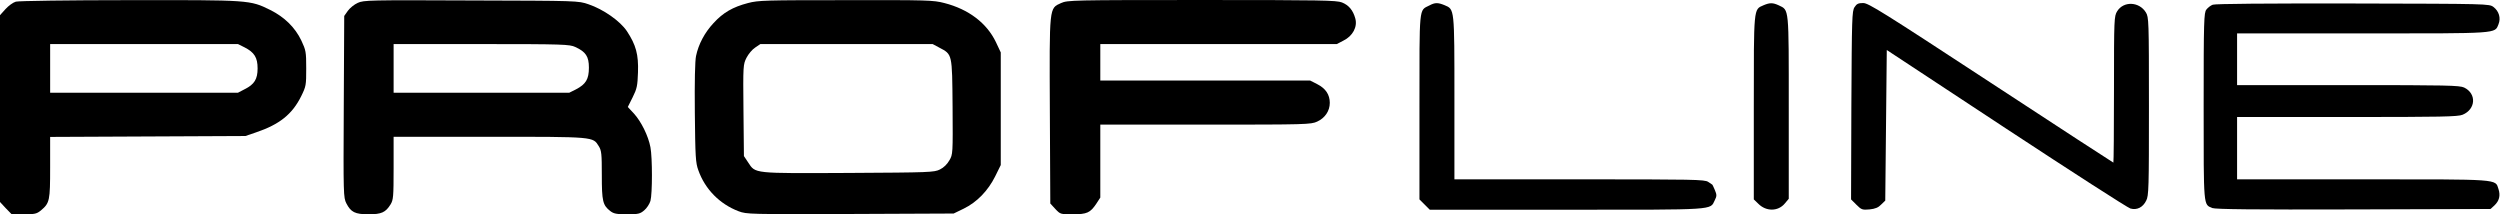
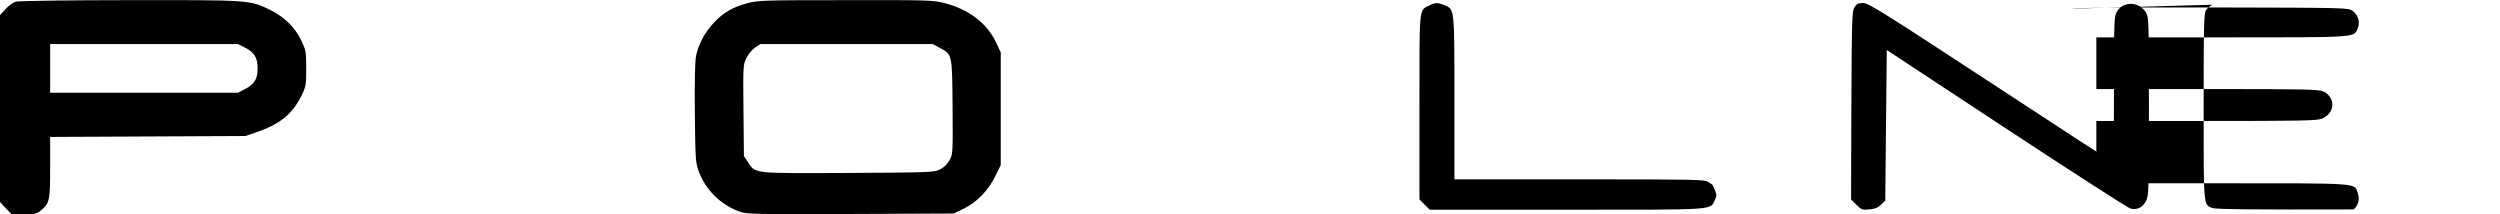
<svg xmlns="http://www.w3.org/2000/svg" version="1.0" width="1645pt" height="141pt" viewBox="0 0 1645 141" preserveAspectRatio="xMidYMid meet">
  <g transform="translate(0,141) scale(0.1,-0.1)" fill="#000000" stroke="none">
    <path d="M104 1399 c-18 -5 -48 -27 -68 -49 l-36 -40 0 -615 0 -614 38 -41 39 -40 81 0 c72 0 84 3 112 26 57 48 60 64 60 283 l0 200 643 3 642 3 70 24 c154 52 238 119 297 238 32 65 33 72 33 183 0 109 -2 119 -32 183 -41 86 -111 155 -206 202 -132 65 -133 65 -927 64 -396 0 -729 -5 -746 -10z m1506 -301 c64 -33 85 -67 85 -138 0 -71 -21 -105 -85 -137 l-44 -23 -618 0 -618 0 0 160 0 160 618 0 618 0 44 -22z" />
-     <path d="M2354 1391 c-23 -10 -52 -34 -65 -52 l-24 -34 -3 -597 c-3 -580 -2 -598 17 -636 30 -58 57 -72 146 -72 85 0 112 12 145 65 18 30 20 49 20 239 l0 206 630 0 c695 0 681 1 720 -62 18 -29 20 -50 20 -191 0 -171 6 -197 56 -236 22 -17 41 -21 110 -21 74 0 86 3 113 26 17 14 35 42 41 62 13 48 13 284 0 353 -14 75 -61 169 -108 221 l-41 44 32 64 c28 56 32 75 35 164 4 117 -13 180 -73 271 -45 67 -155 144 -253 177 -67 23 -69 23 -772 25 -672 3 -707 2 -746 -16z m1431 -290 c70 -32 90 -63 90 -136 0 -76 -20 -109 -85 -143 l-44 -22 -578 0 -578 0 0 160 0 160 578 0 c540 0 580 -2 617 -19z" />
    <path d="M4922 1390 c-100 -26 -164 -63 -227 -132 -58 -62 -99 -139 -115 -216 -7 -31 -10 -170 -8 -373 3 -291 5 -330 23 -379 44 -125 141 -223 265 -270 54 -20 69 -20 735 -18 l680 3 66 32 c88 43 160 118 207 212 l37 75 0 370 0 371 -32 68 c-60 125 -179 216 -339 257 -73 19 -111 20 -648 19 -529 0 -576 -1 -644 -19z m1258 -293 c87 -46 85 -37 88 -390 2 -308 2 -313 -21 -352 -14 -25 -37 -48 -62 -60 -38 -19 -63 -20 -602 -23 -632 -3 -611 -5 -660 69 l-28 42 -3 301 c-3 296 -2 302 20 346 13 25 38 55 57 67 l34 23 567 0 567 0 43 -23z" />
-     <path d="M6982 1390 c-79 -36 -77 -17 -74 -712 l3 -607 33 -36 c33 -35 34 -35 115 -35 93 0 115 10 155 70 l26 40 0 240 0 240 693 0 c661 0 694 1 734 20 51 23 83 70 83 123 0 54 -27 95 -82 123 l-47 24 -691 0 -690 0 0 120 0 120 778 0 778 0 44 23 c61 30 93 90 78 145 -15 55 -43 88 -88 106 -36 14 -134 16 -923 16 -853 0 -883 -1 -925 -20z" />
    <path d="M9405 1374 c-69 -35 -65 6 -65 -668 l0 -608 34 -34 34 -34 901 0 c992 0 942 -3 974 62 14 28 14 36 1 67 -8 19 -16 36 -17 36 -1 1 -13 9 -27 18 -22 16 -96 17 -847 17 l-823 0 0 535 c0 595 1 583 -65 611 -44 18 -63 18 -100 -2z" />
-     <path d="M11603 1375 c-65 -28 -63 -11 -63 -675 l0 -602 29 -28 c52 -53 131 -52 175 1 l26 31 0 600 c0 666 3 640 -66 673 -39 18 -59 18 -101 0z" />
    <path d="M12203 1363 c-17 -25 -18 -73 -21 -646 l-2 -619 35 -35 c33 -33 39 -35 86 -31 38 4 58 12 77 32 l27 26 5 496 5 495 785 -517 c432 -284 800 -521 818 -526 43 -12 82 7 104 52 17 32 18 83 18 620 0 569 -1 586 -20 618 -44 72 -147 76 -189 8 -20 -33 -21 -45 -21 -515 0 -264 -2 -481 -4 -481 -2 0 -365 236 -806 525 -713 467 -806 525 -840 525 -32 0 -43 -5 -57 -27z" />
-     <path d="M14560 1379 c-14 -5 -33 -20 -42 -32 -16 -20 -18 -70 -18 -637 0 -671 -2 -644 57 -669 21 -8 265 -11 930 -9 l901 3 25 23 c32 30 41 65 27 108 -22 67 19 64 -895 64 l-825 0 0 205 0 205 724 0 c622 0 729 2 760 15 87 36 93 139 10 179 -31 14 -109 16 -764 16 l-730 0 0 170 0 170 825 0 c906 0 869 -2 895 60 17 41 3 87 -33 114 -28 21 -31 21 -925 23 -573 1 -906 -2 -922 -8z" />
+     <path d="M14560 1379 c-14 -5 -33 -20 -42 -32 -16 -20 -18 -70 -18 -637 0 -671 -2 -644 57 -669 21 -8 265 -11 930 -9 c32 30 41 65 27 108 -22 67 19 64 -895 64 l-825 0 0 205 0 205 724 0 c622 0 729 2 760 15 87 36 93 139 10 179 -31 14 -109 16 -764 16 l-730 0 0 170 0 170 825 0 c906 0 869 -2 895 60 17 41 3 87 -33 114 -28 21 -31 21 -925 23 -573 1 -906 -2 -922 -8z" />
  </g>
</svg>